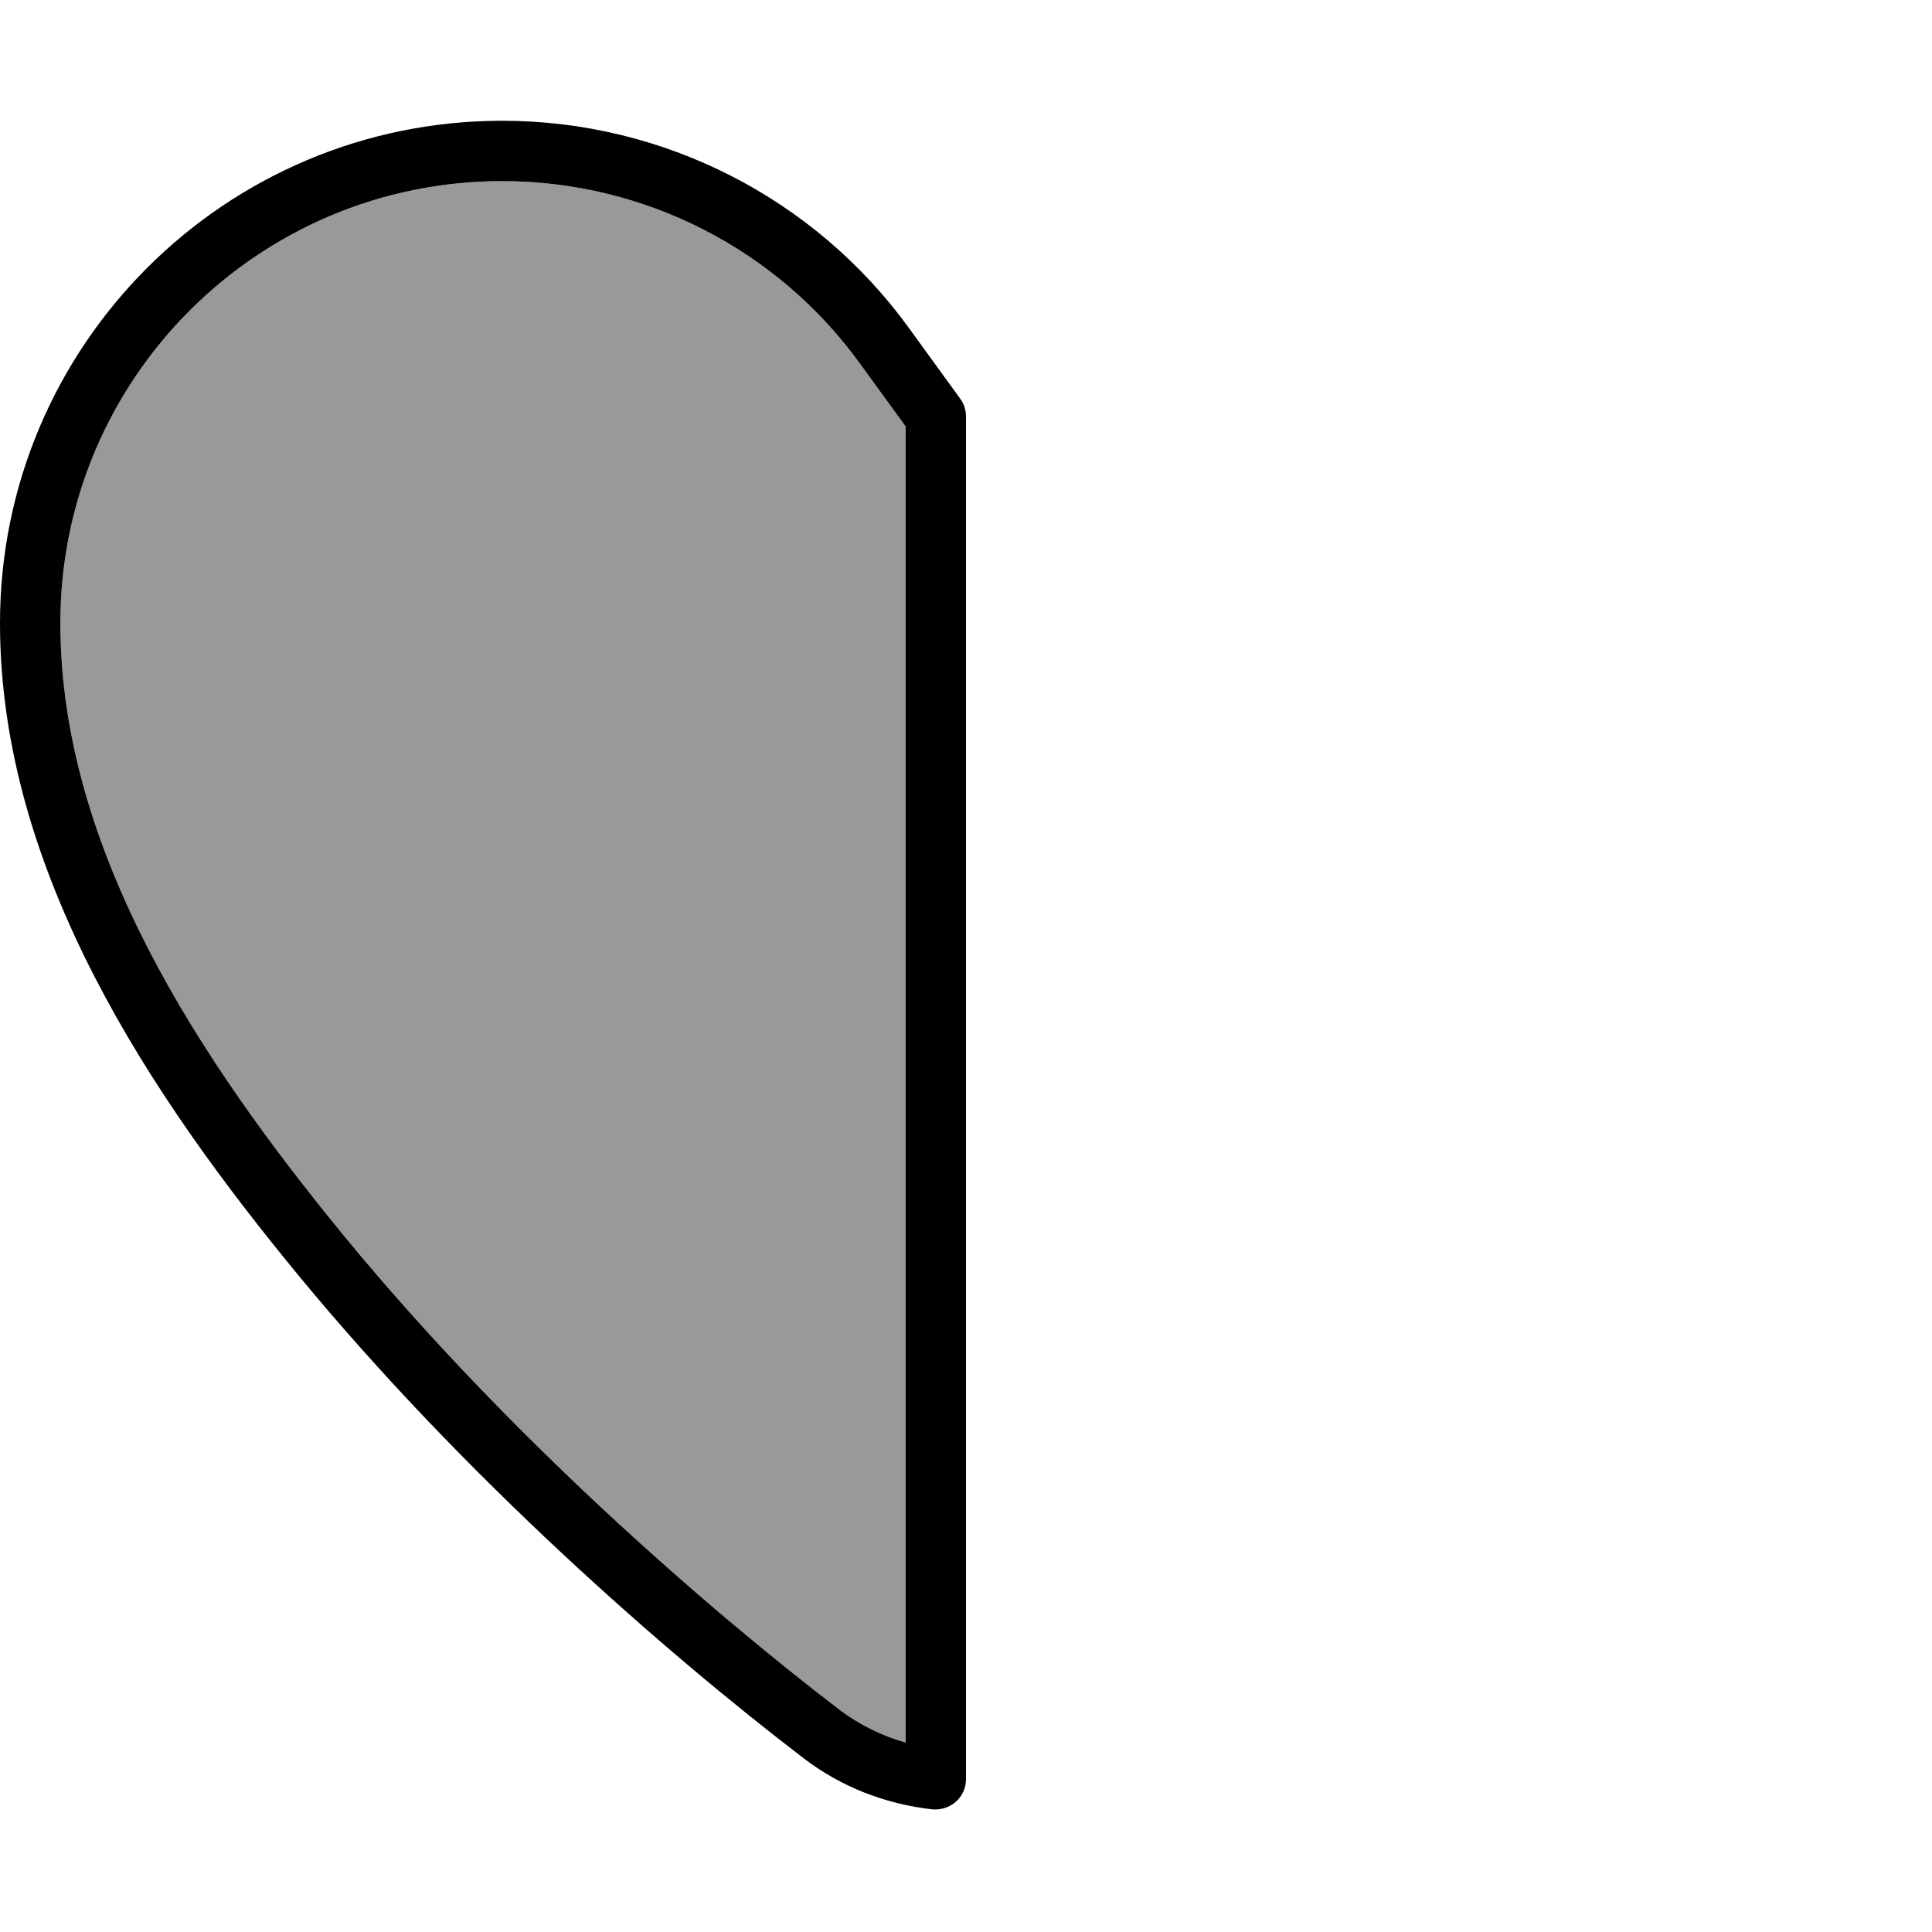
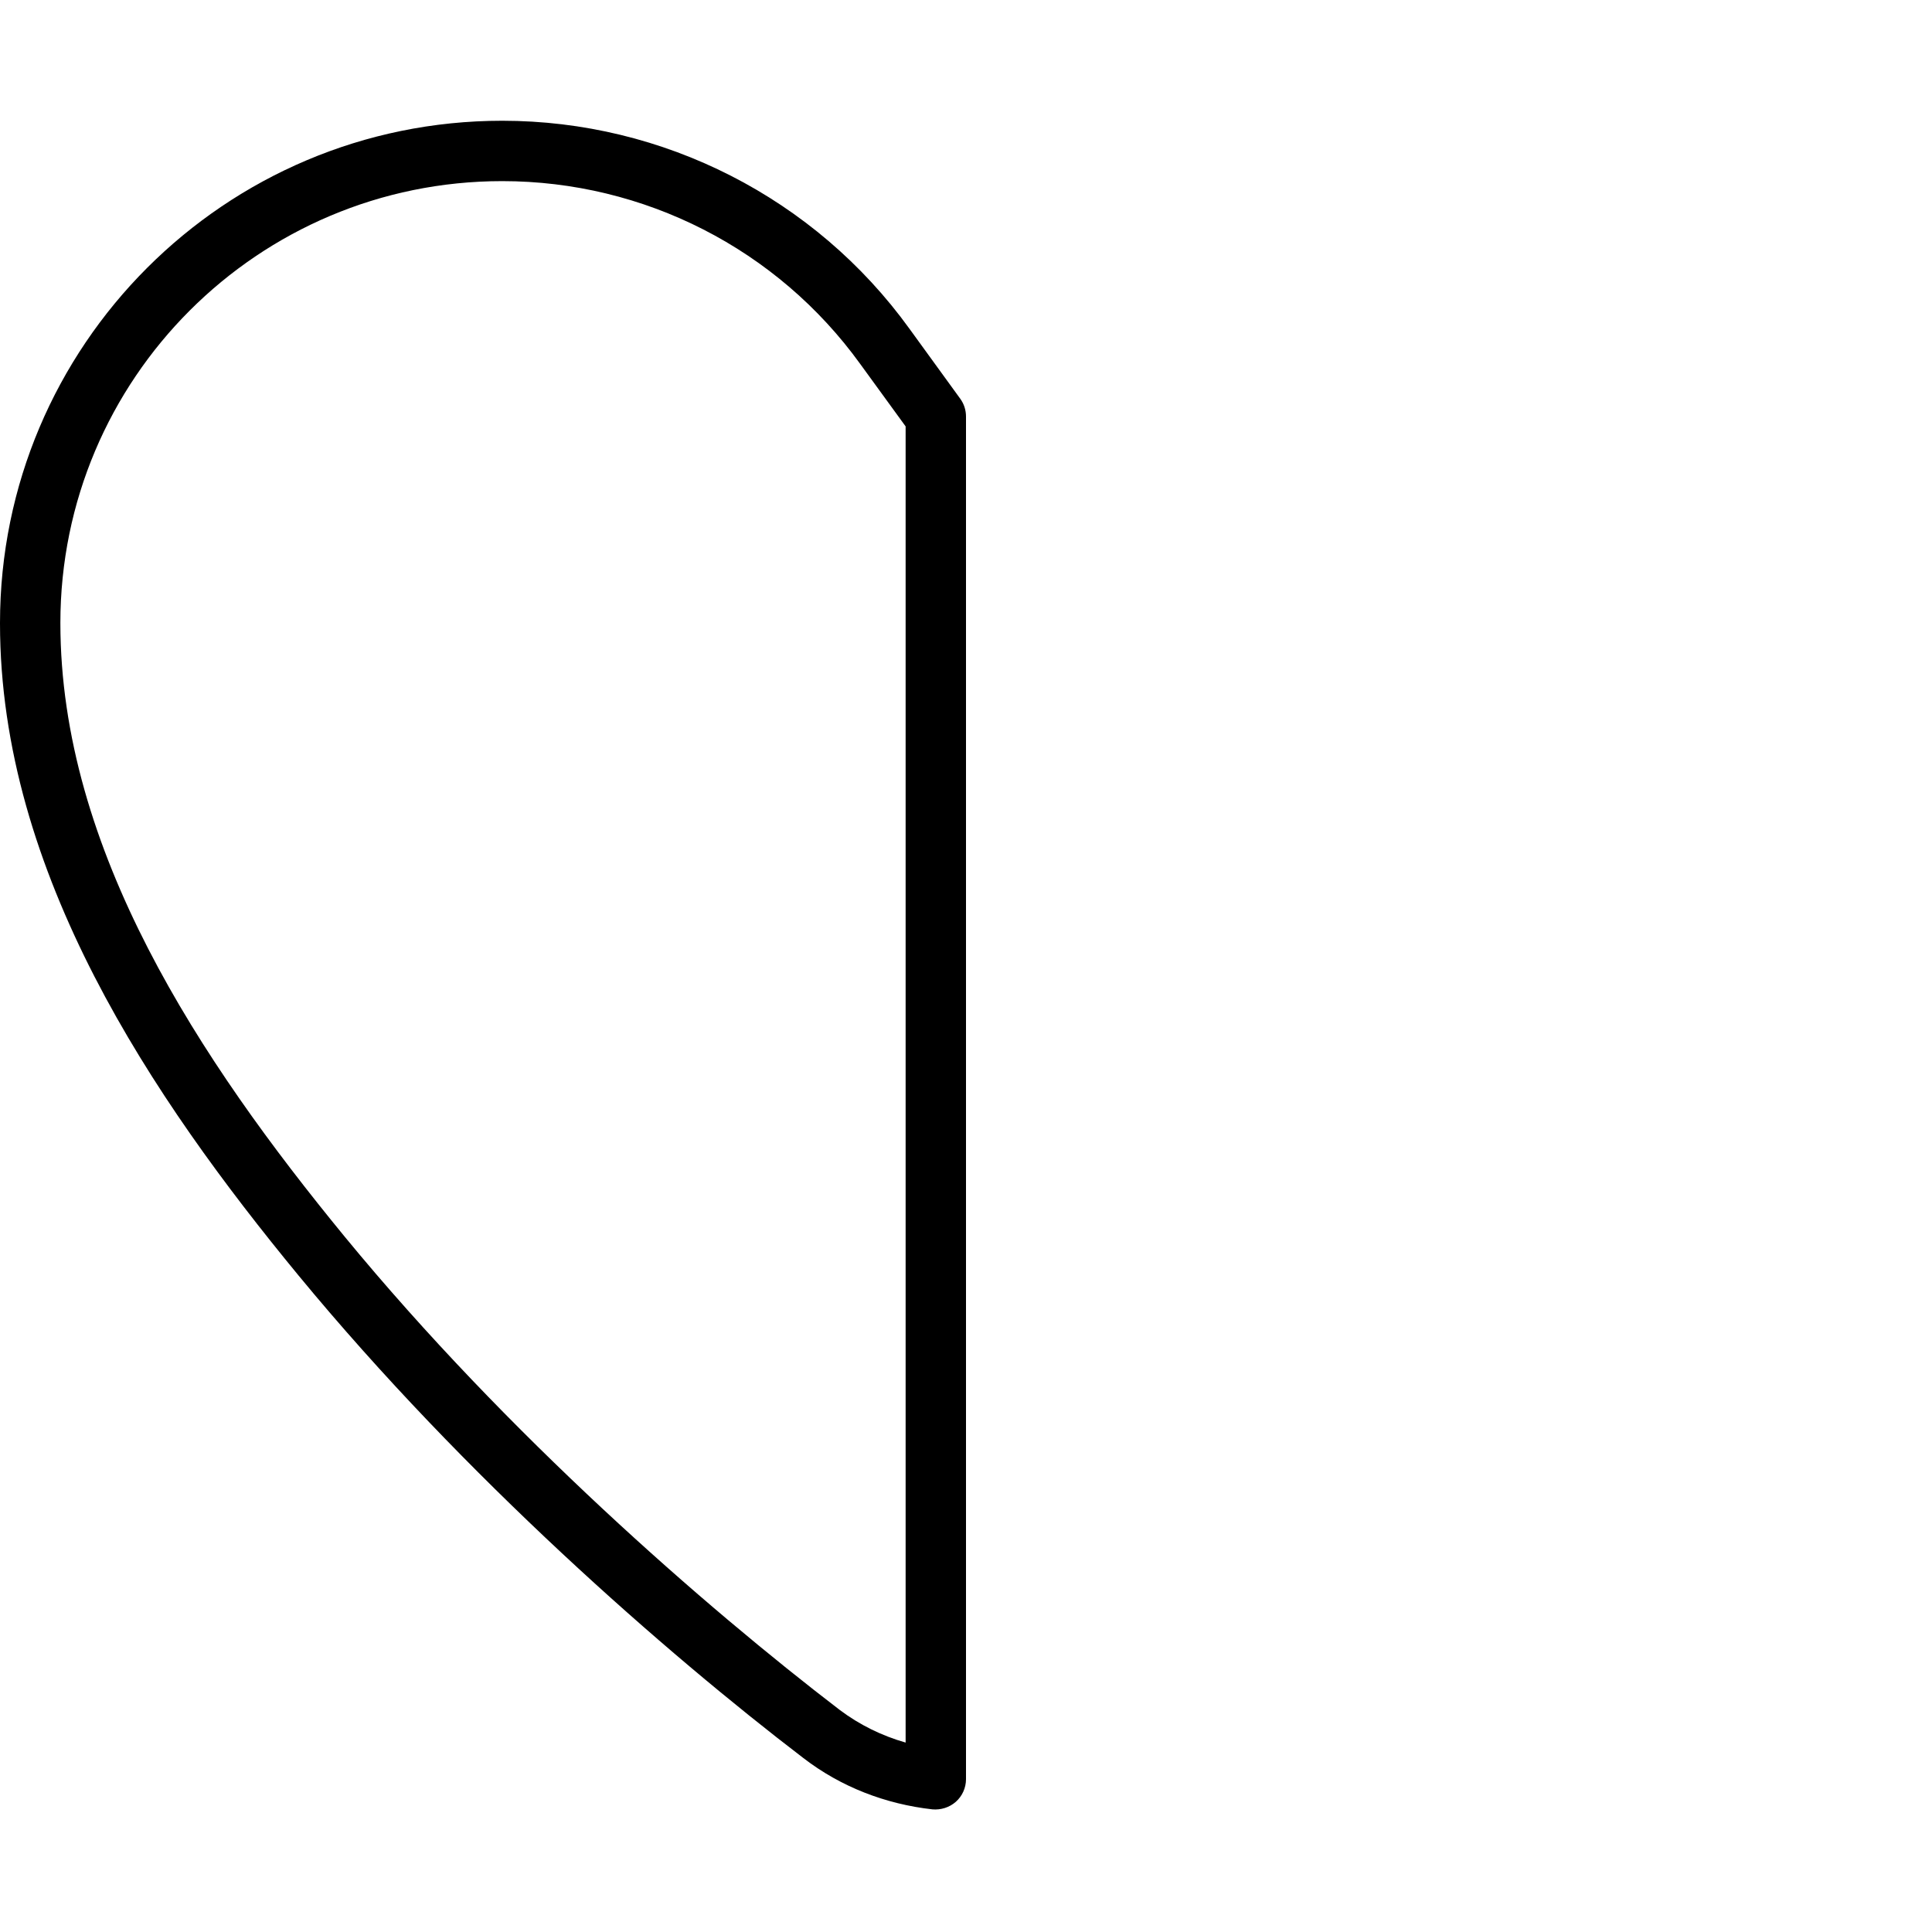
<svg xmlns="http://www.w3.org/2000/svg" viewBox="0 0 512 512">
-   <path opacity=".4" fill="currentColor" d="M16 165.1c0 60.1 36.9 115.8 75.4 162.7 43.1 52.4 95.4 98 131.2 125.4 5.2 3.9 11.1 6.8 17.4 8.6l0-348.8-12-16.5C206 66 170.7 48 133.1 48 68.4 48 16 100.4 16 165.1z" />
  <path fill="currentColor" d="M133.1 48c-64.7 0-117.1 52.4-117.1 117.1 0 60.1 36.9 115.8 75.4 162.7 43.1 52.4 95.4 98 131.2 125.4 5.2 3.9 11.1 6.8 17.4 8.6l0-348.8-12-16.5C206 66 170.7 48 133.1 48zM0 165.1C0 91.6 59.6 32 133.1 32 175.8 32 216 52.5 241 87.1l13.5 18.6c1 1.4 1.5 3 1.5 4.7l0 361.1c0 2.3-1 4.5-2.7 6s-4 2.2-6.2 2c-12.4-1.4-24.2-5.9-34.2-13.6-36.5-27.9-89.7-74.4-133.8-127.9-38.7-47-79.1-106.6-79.1-172.8z" />
</svg>